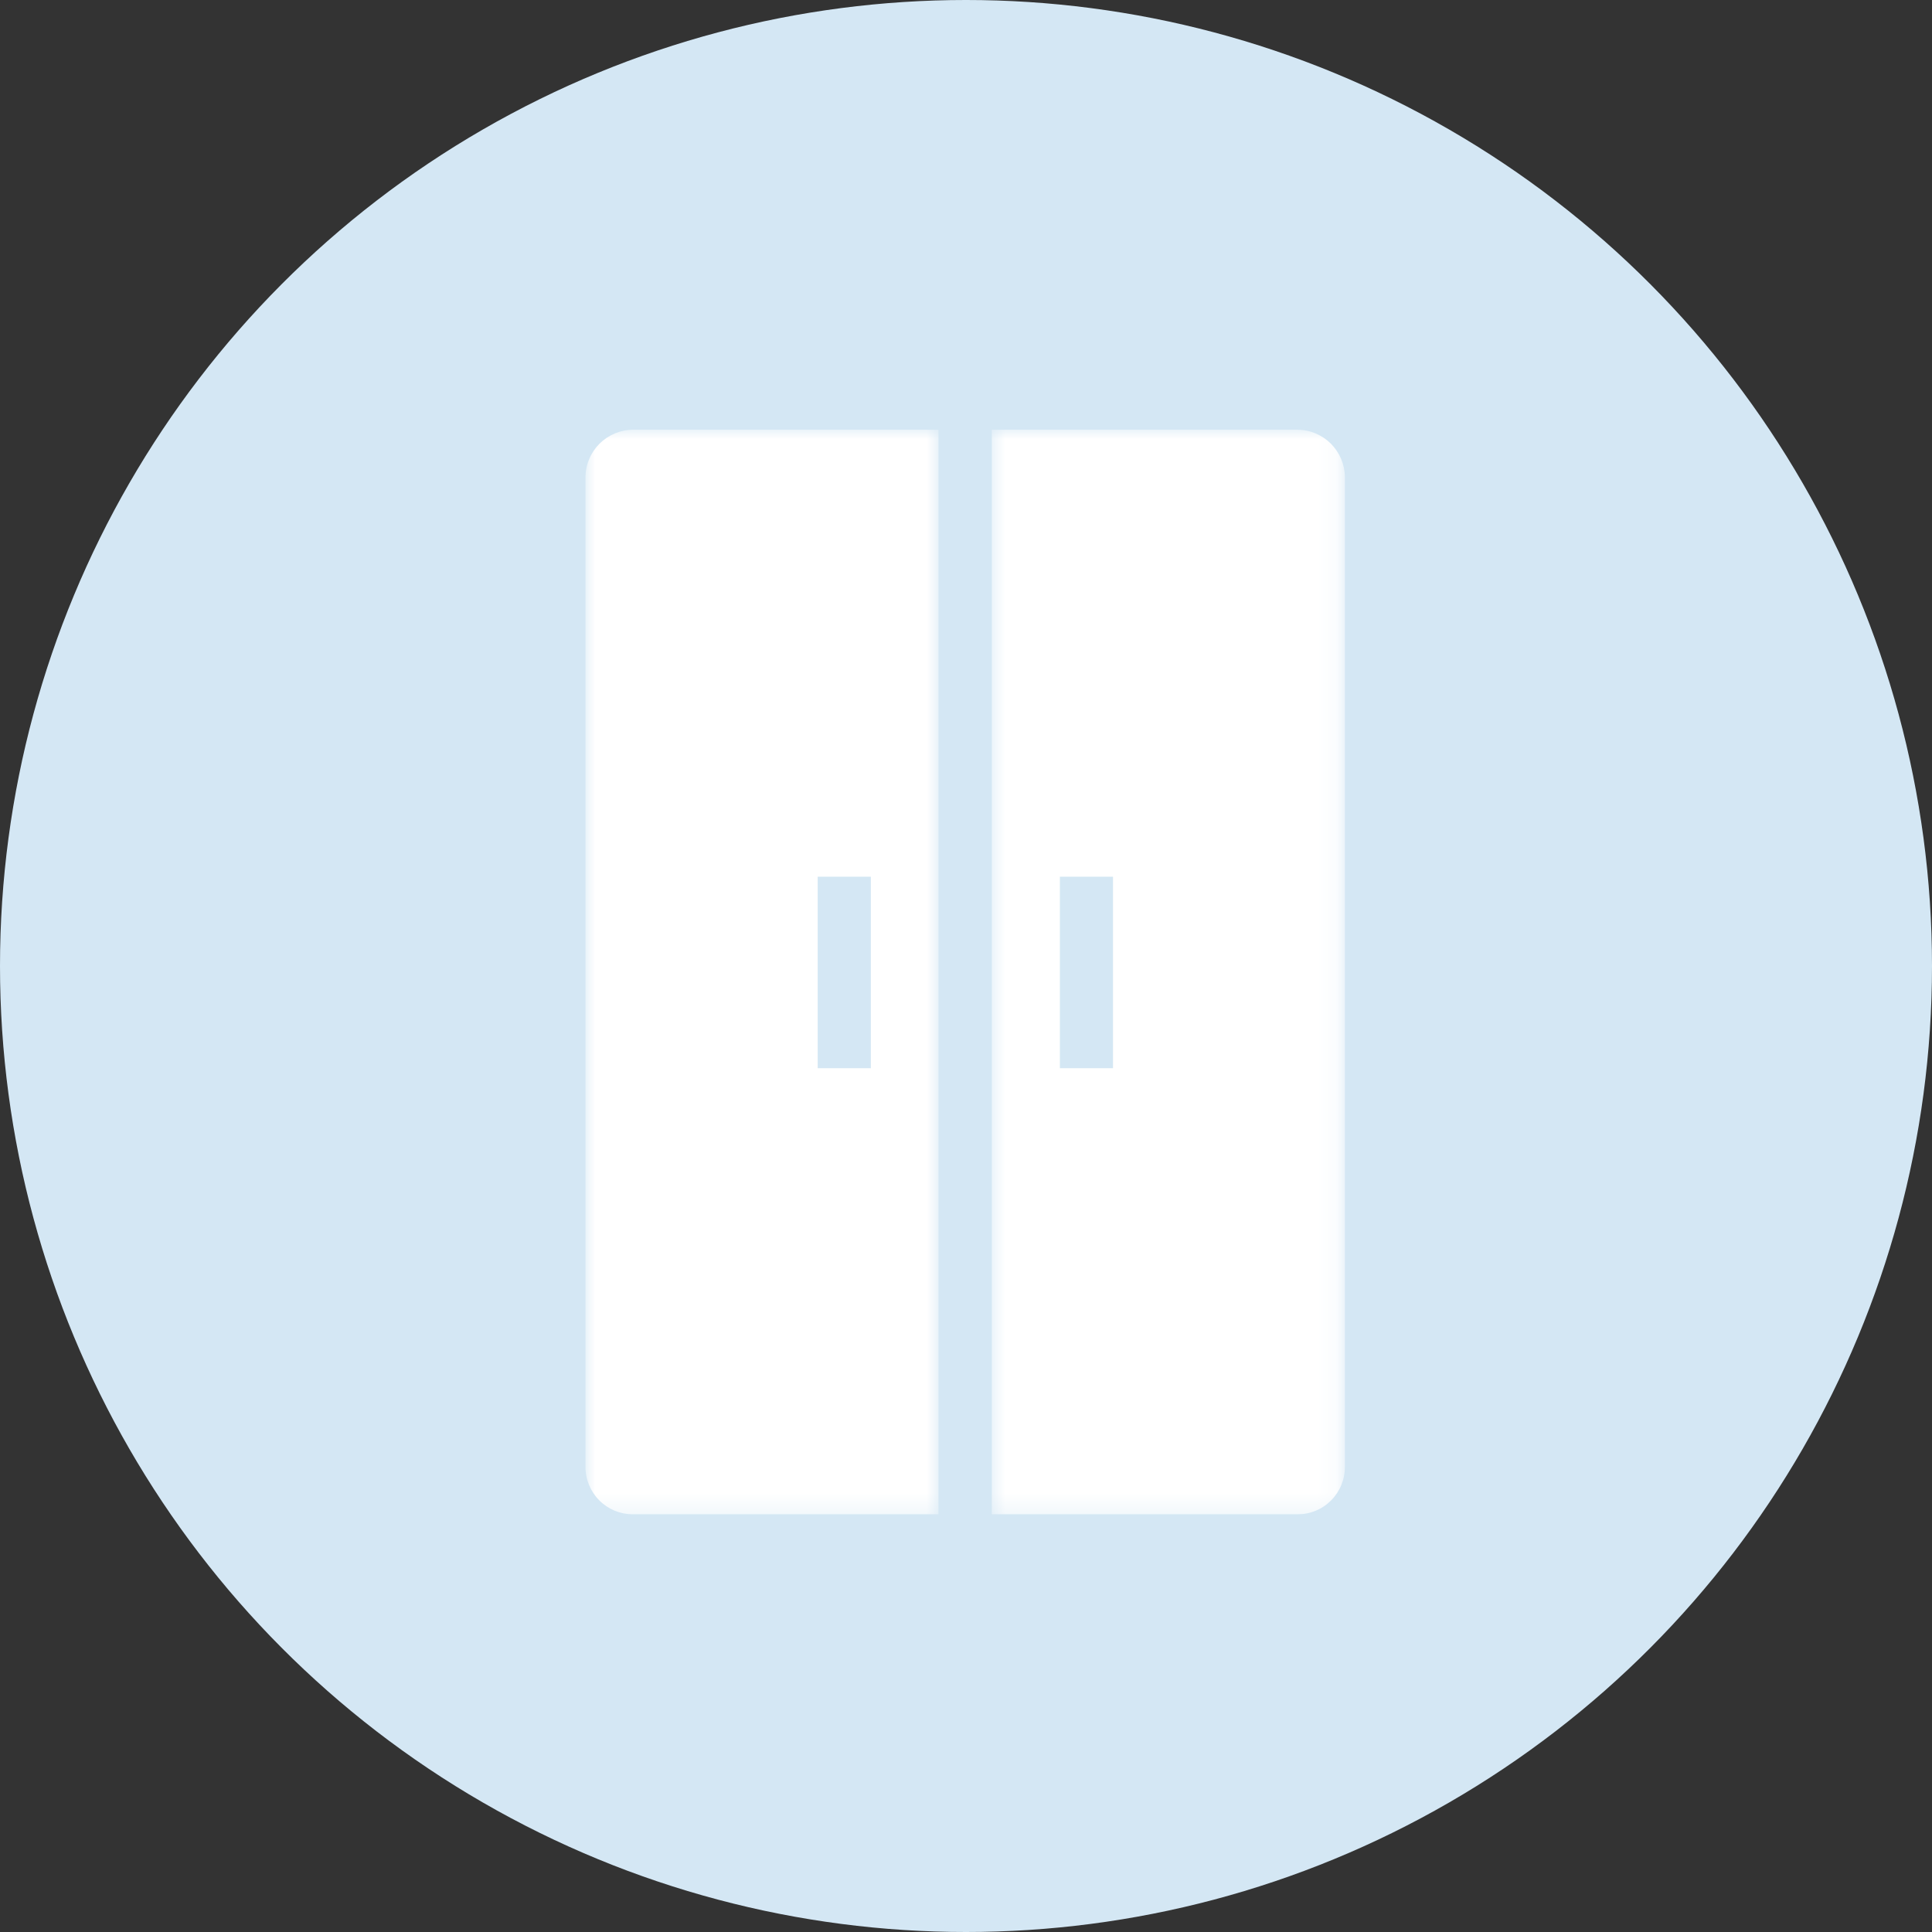
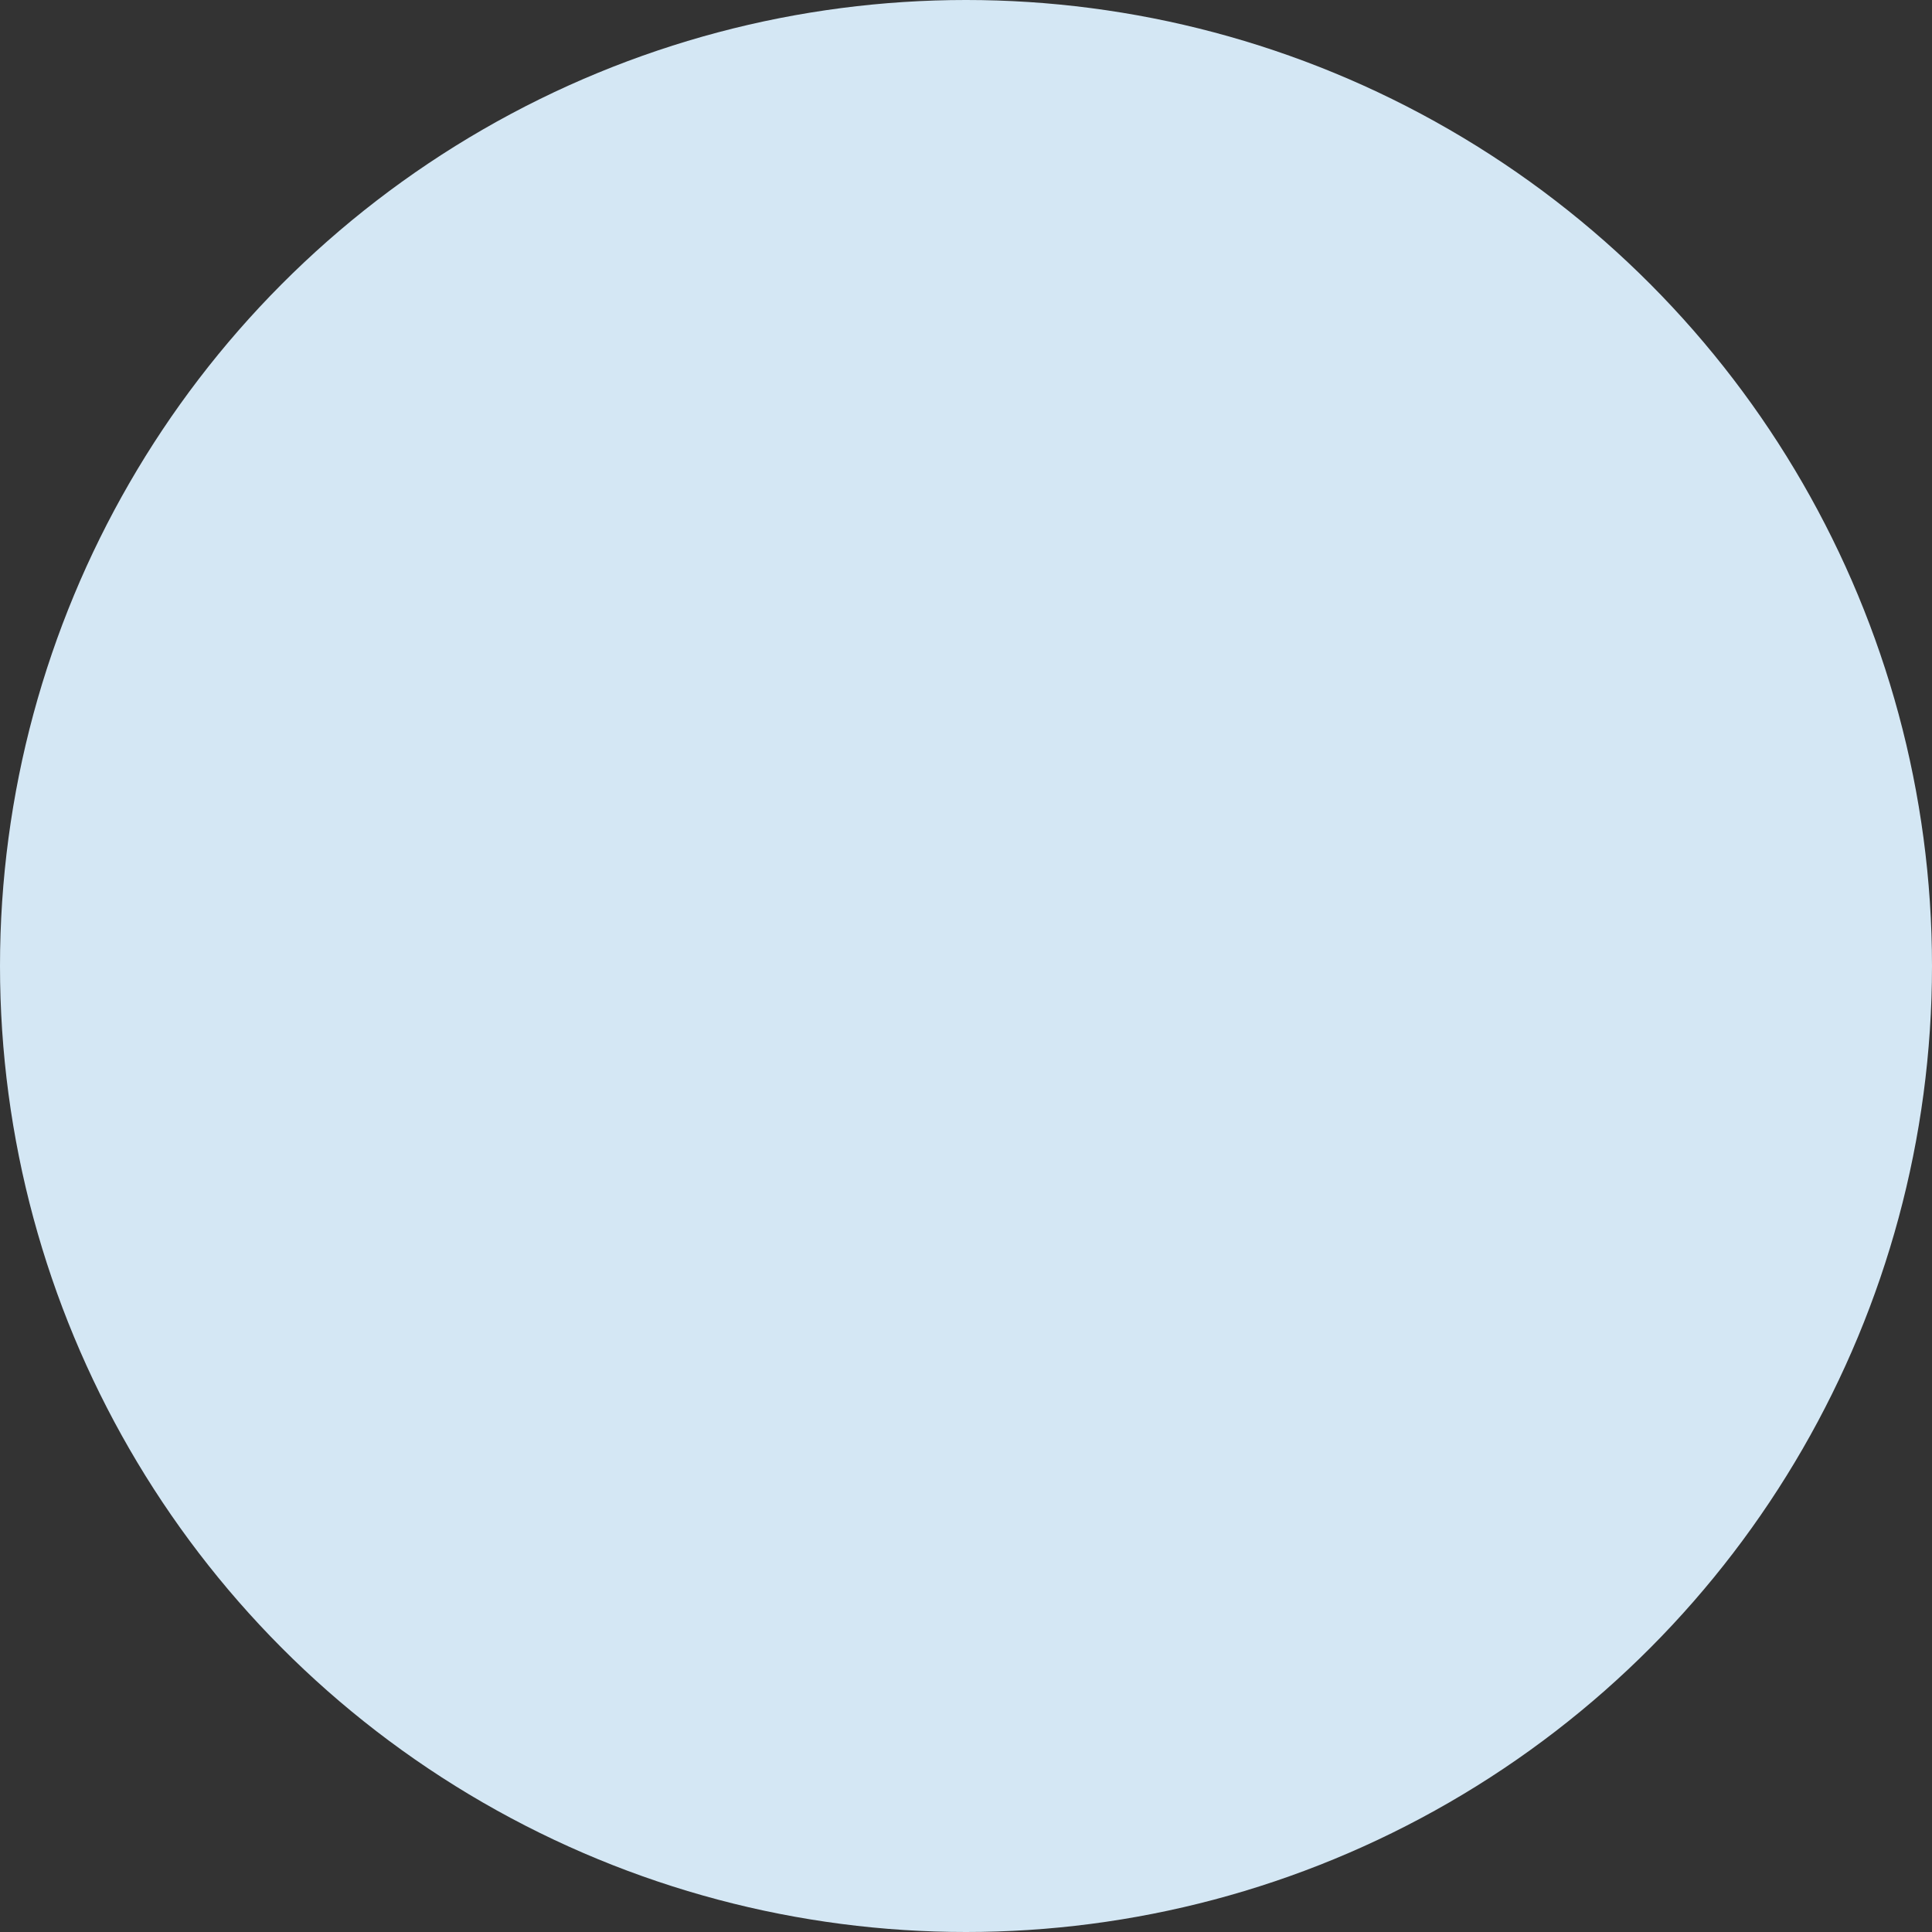
<svg xmlns="http://www.w3.org/2000/svg" width="99" height="99" viewBox="0 0 99 99" fill="none">
  <rect x="0" y="0" width="99" height="99" fill="#333333" stroke="none" />
  <circle cx="49.5" cy="49.5" r="49.5" fill="#D4E7F4" />
  <mask id="mask0_12_1637" style="mask-type:luminance" maskUnits="userSpaceOnUse" x="30" y="22" width="19" height="56">
-     <path d="M30 22H48.126V77.736H30V22Z" fill="white" />
-   </mask>
+     </mask>
  <g mask="url(#mask0_12_1637)">
-     <path d="M30 24.445V75.156C29.999 75.315 30.014 75.474 30.045 75.631C30.075 75.787 30.121 75.94 30.181 76.088C30.241 76.235 30.316 76.376 30.404 76.509C30.492 76.642 30.592 76.766 30.705 76.879C30.817 76.993 30.939 77.093 31.072 77.183C31.204 77.272 31.343 77.347 31.491 77.409C31.638 77.47 31.79 77.517 31.947 77.549C32.103 77.58 32.261 77.596 32.42 77.596H48.09V22.02H32.432C32.274 22.02 32.116 22.037 31.96 22.069C31.805 22.102 31.654 22.148 31.507 22.209C31.36 22.271 31.221 22.346 31.089 22.434C30.957 22.523 30.834 22.623 30.721 22.735C30.609 22.847 30.508 22.97 30.419 23.102C30.331 23.233 30.255 23.373 30.194 23.52C30.131 23.666 30.084 23.817 30.052 23.973C30.019 24.129 30.002 24.287 30 24.445ZM41.9 44.926H44.625V54.737H41.9V44.926Z" fill="white" />
-   </g>
+     </g>
  <mask id="mask1_12_1637" style="mask-type:luminance" maskUnits="userSpaceOnUse" x="50" y="22" width="19" height="56">
-     <path d="M50.65 22H68.889V77.736H50.65V22Z" fill="white" />
-   </mask>
+     </mask>
  <g mask="url(#mask1_12_1637)">
-     <path d="M66.495 22.02H50.823V77.596H66.495C66.655 77.596 66.812 77.581 66.97 77.549C67.126 77.518 67.278 77.472 67.425 77.41C67.573 77.349 67.713 77.274 67.845 77.184C67.978 77.096 68.1 76.994 68.213 76.88C68.325 76.767 68.425 76.644 68.513 76.511C68.601 76.377 68.676 76.236 68.736 76.088C68.796 75.94 68.842 75.788 68.871 75.631C68.902 75.474 68.916 75.316 68.915 75.156V24.445C68.914 24.287 68.897 24.129 68.865 23.974C68.833 23.818 68.786 23.668 68.725 23.521C68.663 23.375 68.588 23.236 68.5 23.104C68.412 22.973 68.311 22.85 68.2 22.738C68.088 22.626 67.966 22.525 67.834 22.436C67.702 22.348 67.564 22.273 67.418 22.211C67.272 22.149 67.121 22.102 66.966 22.071C66.81 22.038 66.654 22.021 66.495 22.02ZM57.033 54.737H54.311V44.926H57.033V54.737Z" fill="white" />
-   </g>
+     </g>
</svg>